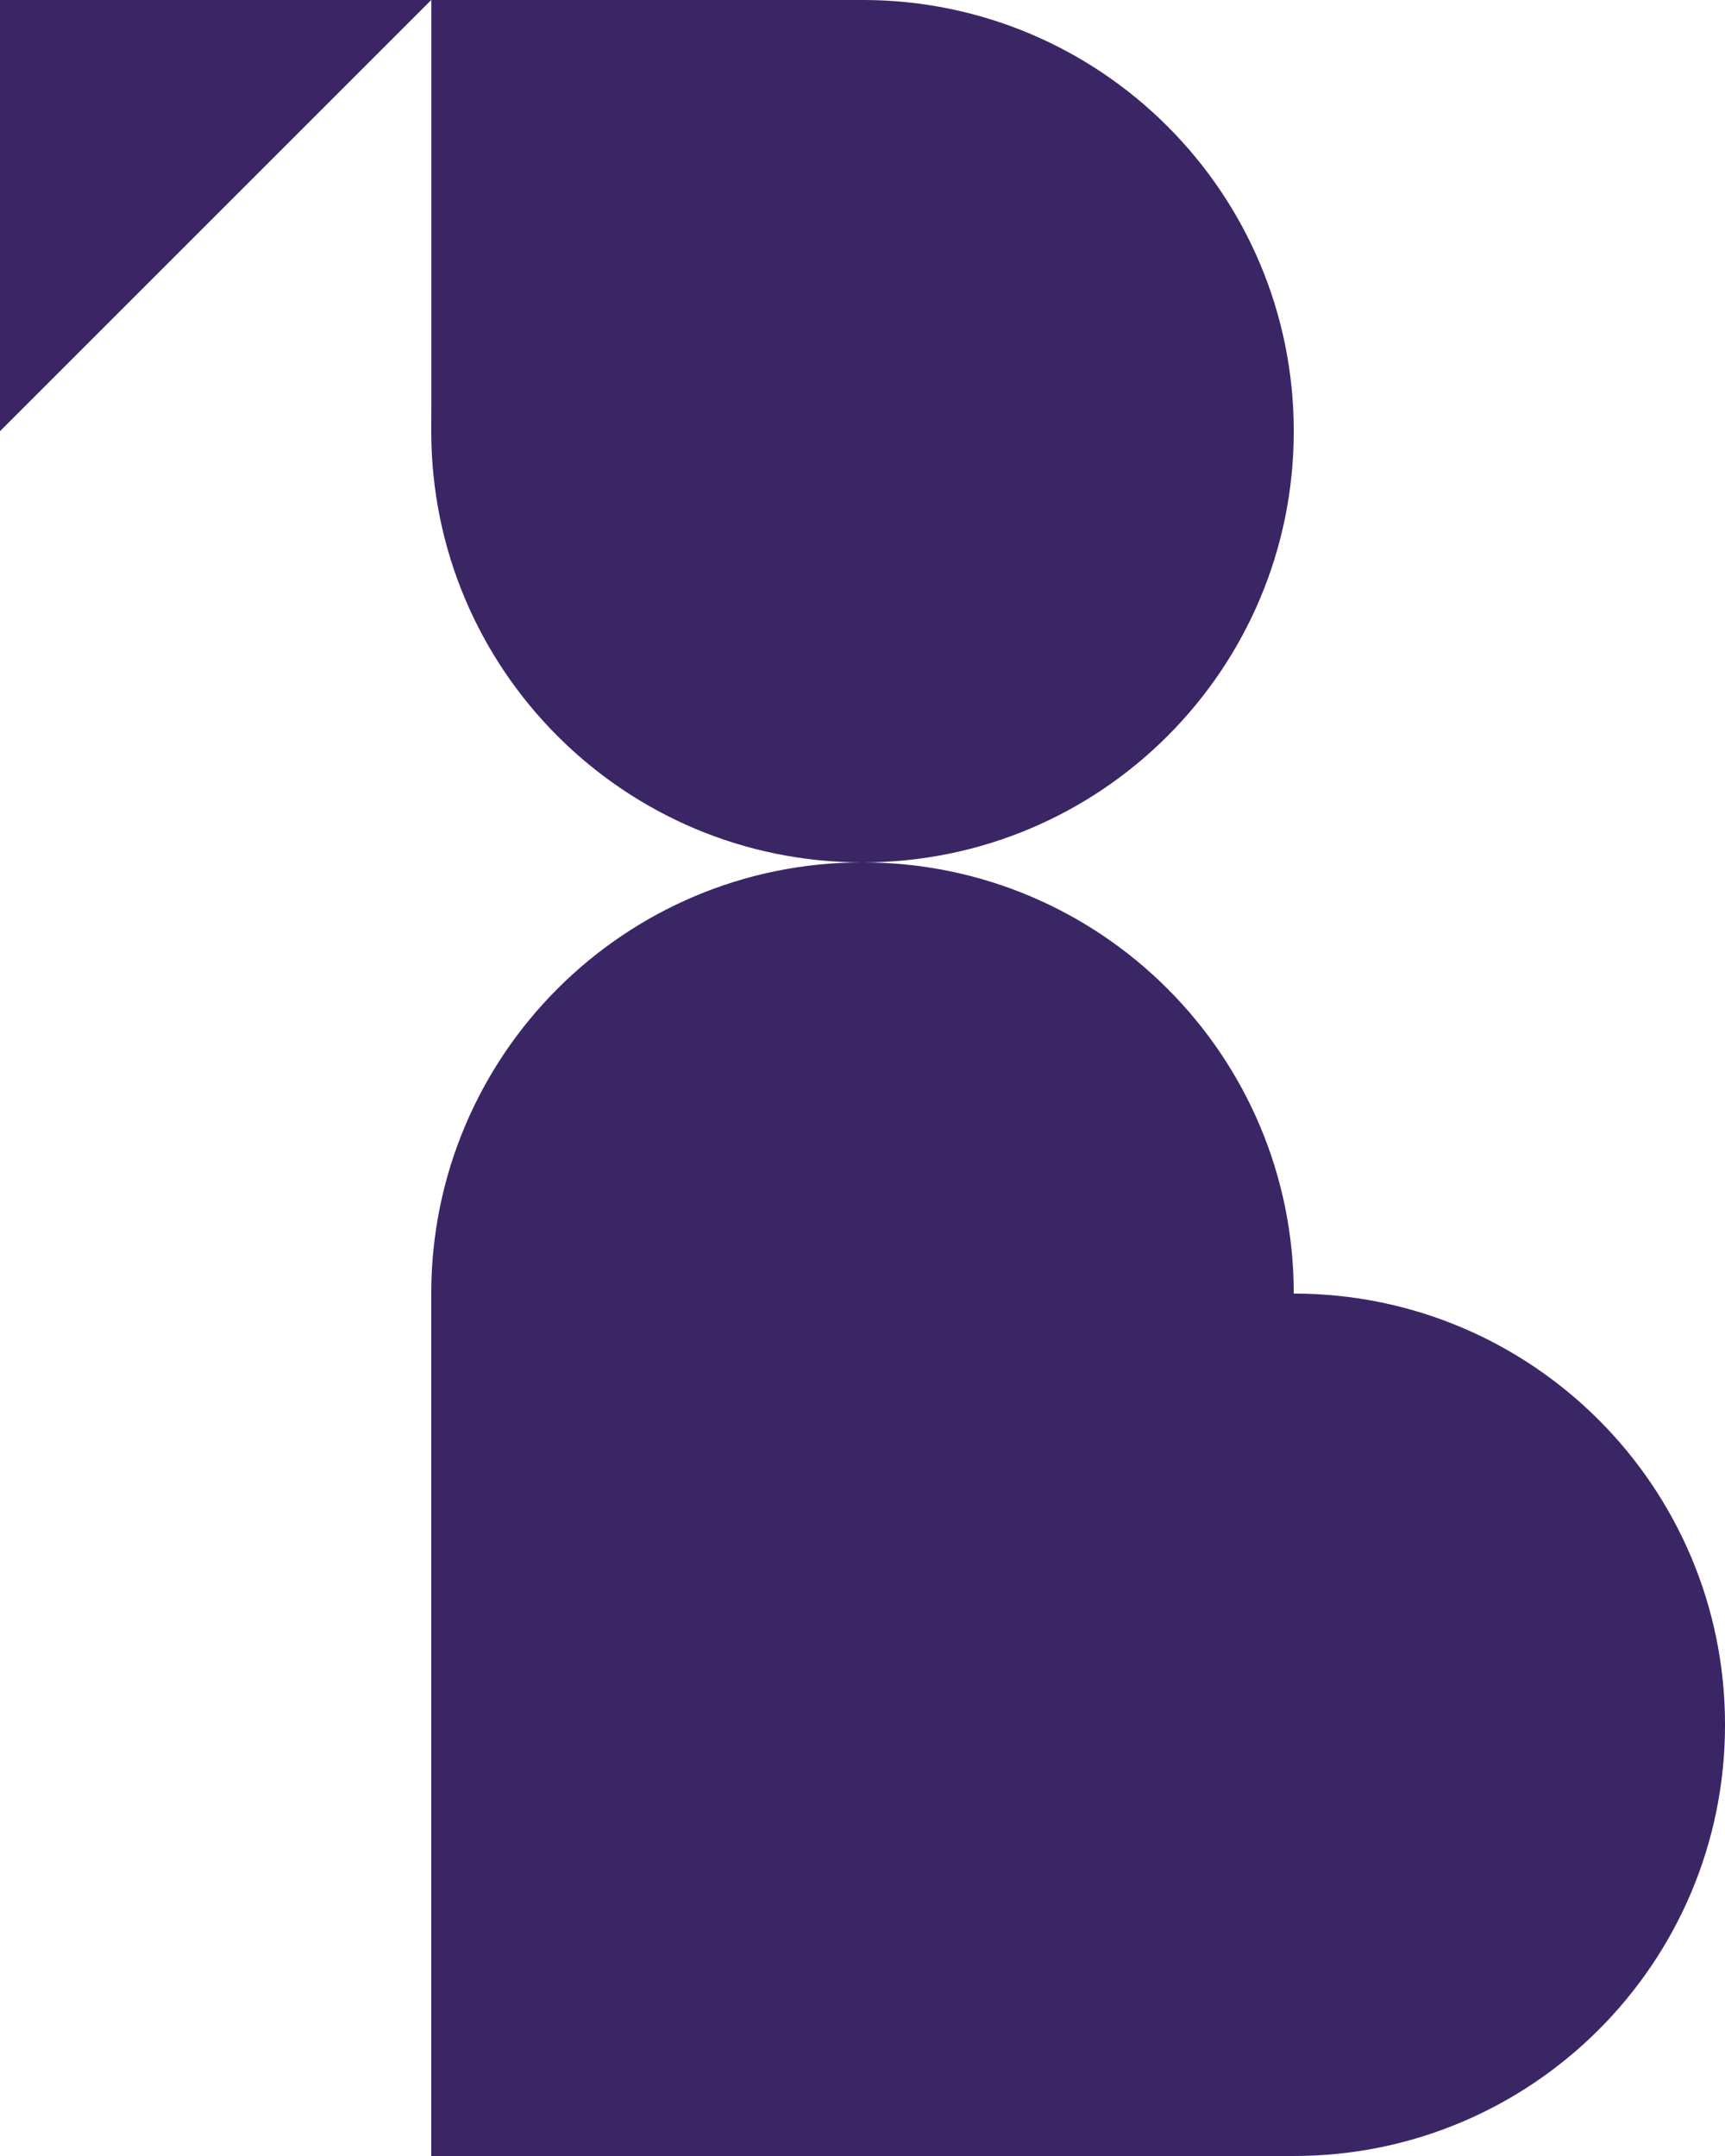
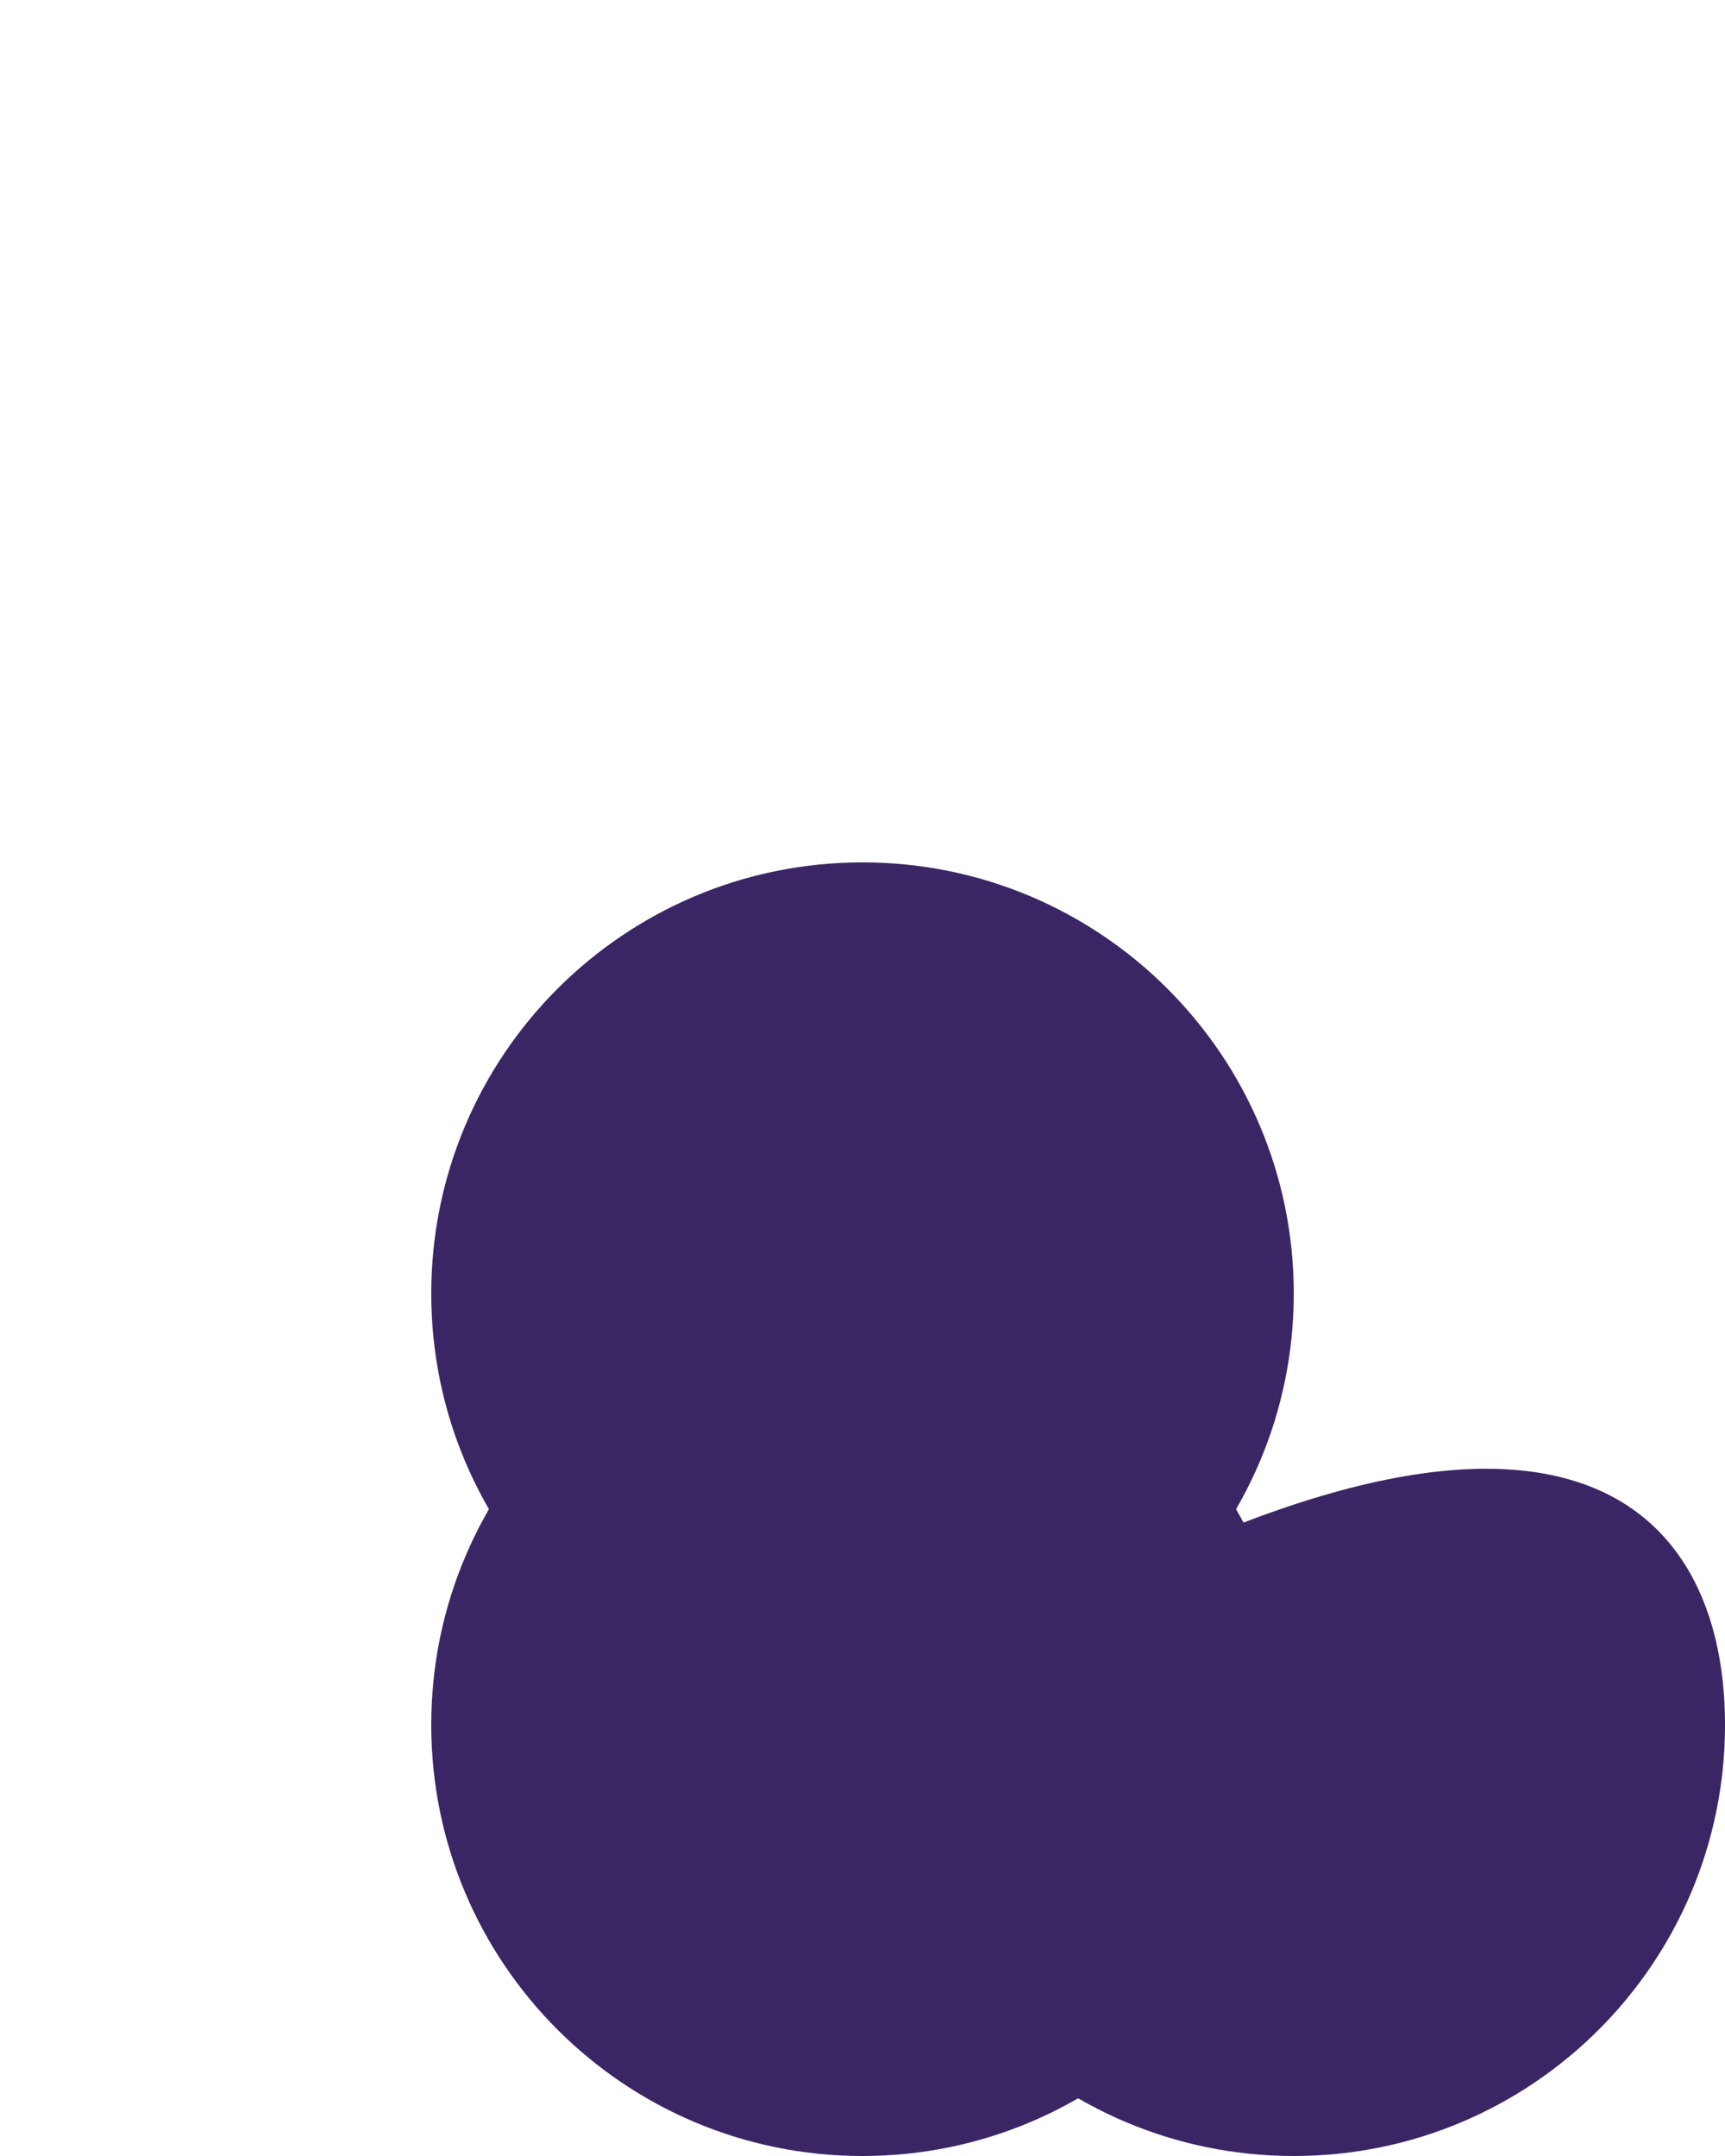
<svg xmlns="http://www.w3.org/2000/svg" width="84" height="105" viewBox="0 0 84 105" fill="none">
  <path d="M63.001 63C63.001 74.598 53.596 84 42 84C30.402 84 21 74.598 21 63C21 51.401 30.402 41.999 42 41.999C53.596 41.999 63.001 51.401 63.001 63Z" fill="#3B2665" />
  <path d="M63.001 84C63.001 95.598 53.596 105 42 105C30.402 105 21 95.598 21 84C21 72.401 30.402 62.999 42 62.999C53.596 62.999 63.001 72.401 63.001 84Z" fill="#3B2665" />
-   <path d="M84.001 84C84.001 95.598 74.599 105 63.003 105C51.402 105 42 95.598 42 84C42 72.401 51.402 62.999 63.003 62.999C74.599 62.999 84.001 72.401 84.001 84Z" fill="#3B2665" />
-   <path d="M63.001 21C63.001 9.401 53.596 -0.001 42 -0.001C30.402 -0.001 21 9.401 21 21C21 32.598 30.402 42 42 42C53.596 42 63.001 32.598 63.001 21Z" fill="#3B2665" />
-   <path d="M63.001 105H21V62.999H63.001V105Z" fill="#3B2665" />
-   <path d="M42.001 -0H21.004V21H42.001V-0Z" fill="#3B2665" />
-   <path d="M21 -0L0 21V-0H21Z" fill="#3B2665" />
+   <path d="M84.001 84C84.001 95.598 74.599 105 63.003 105C51.402 105 42 95.598 42 84C74.599 62.999 84.001 72.401 84.001 84Z" fill="#3B2665" />
</svg>